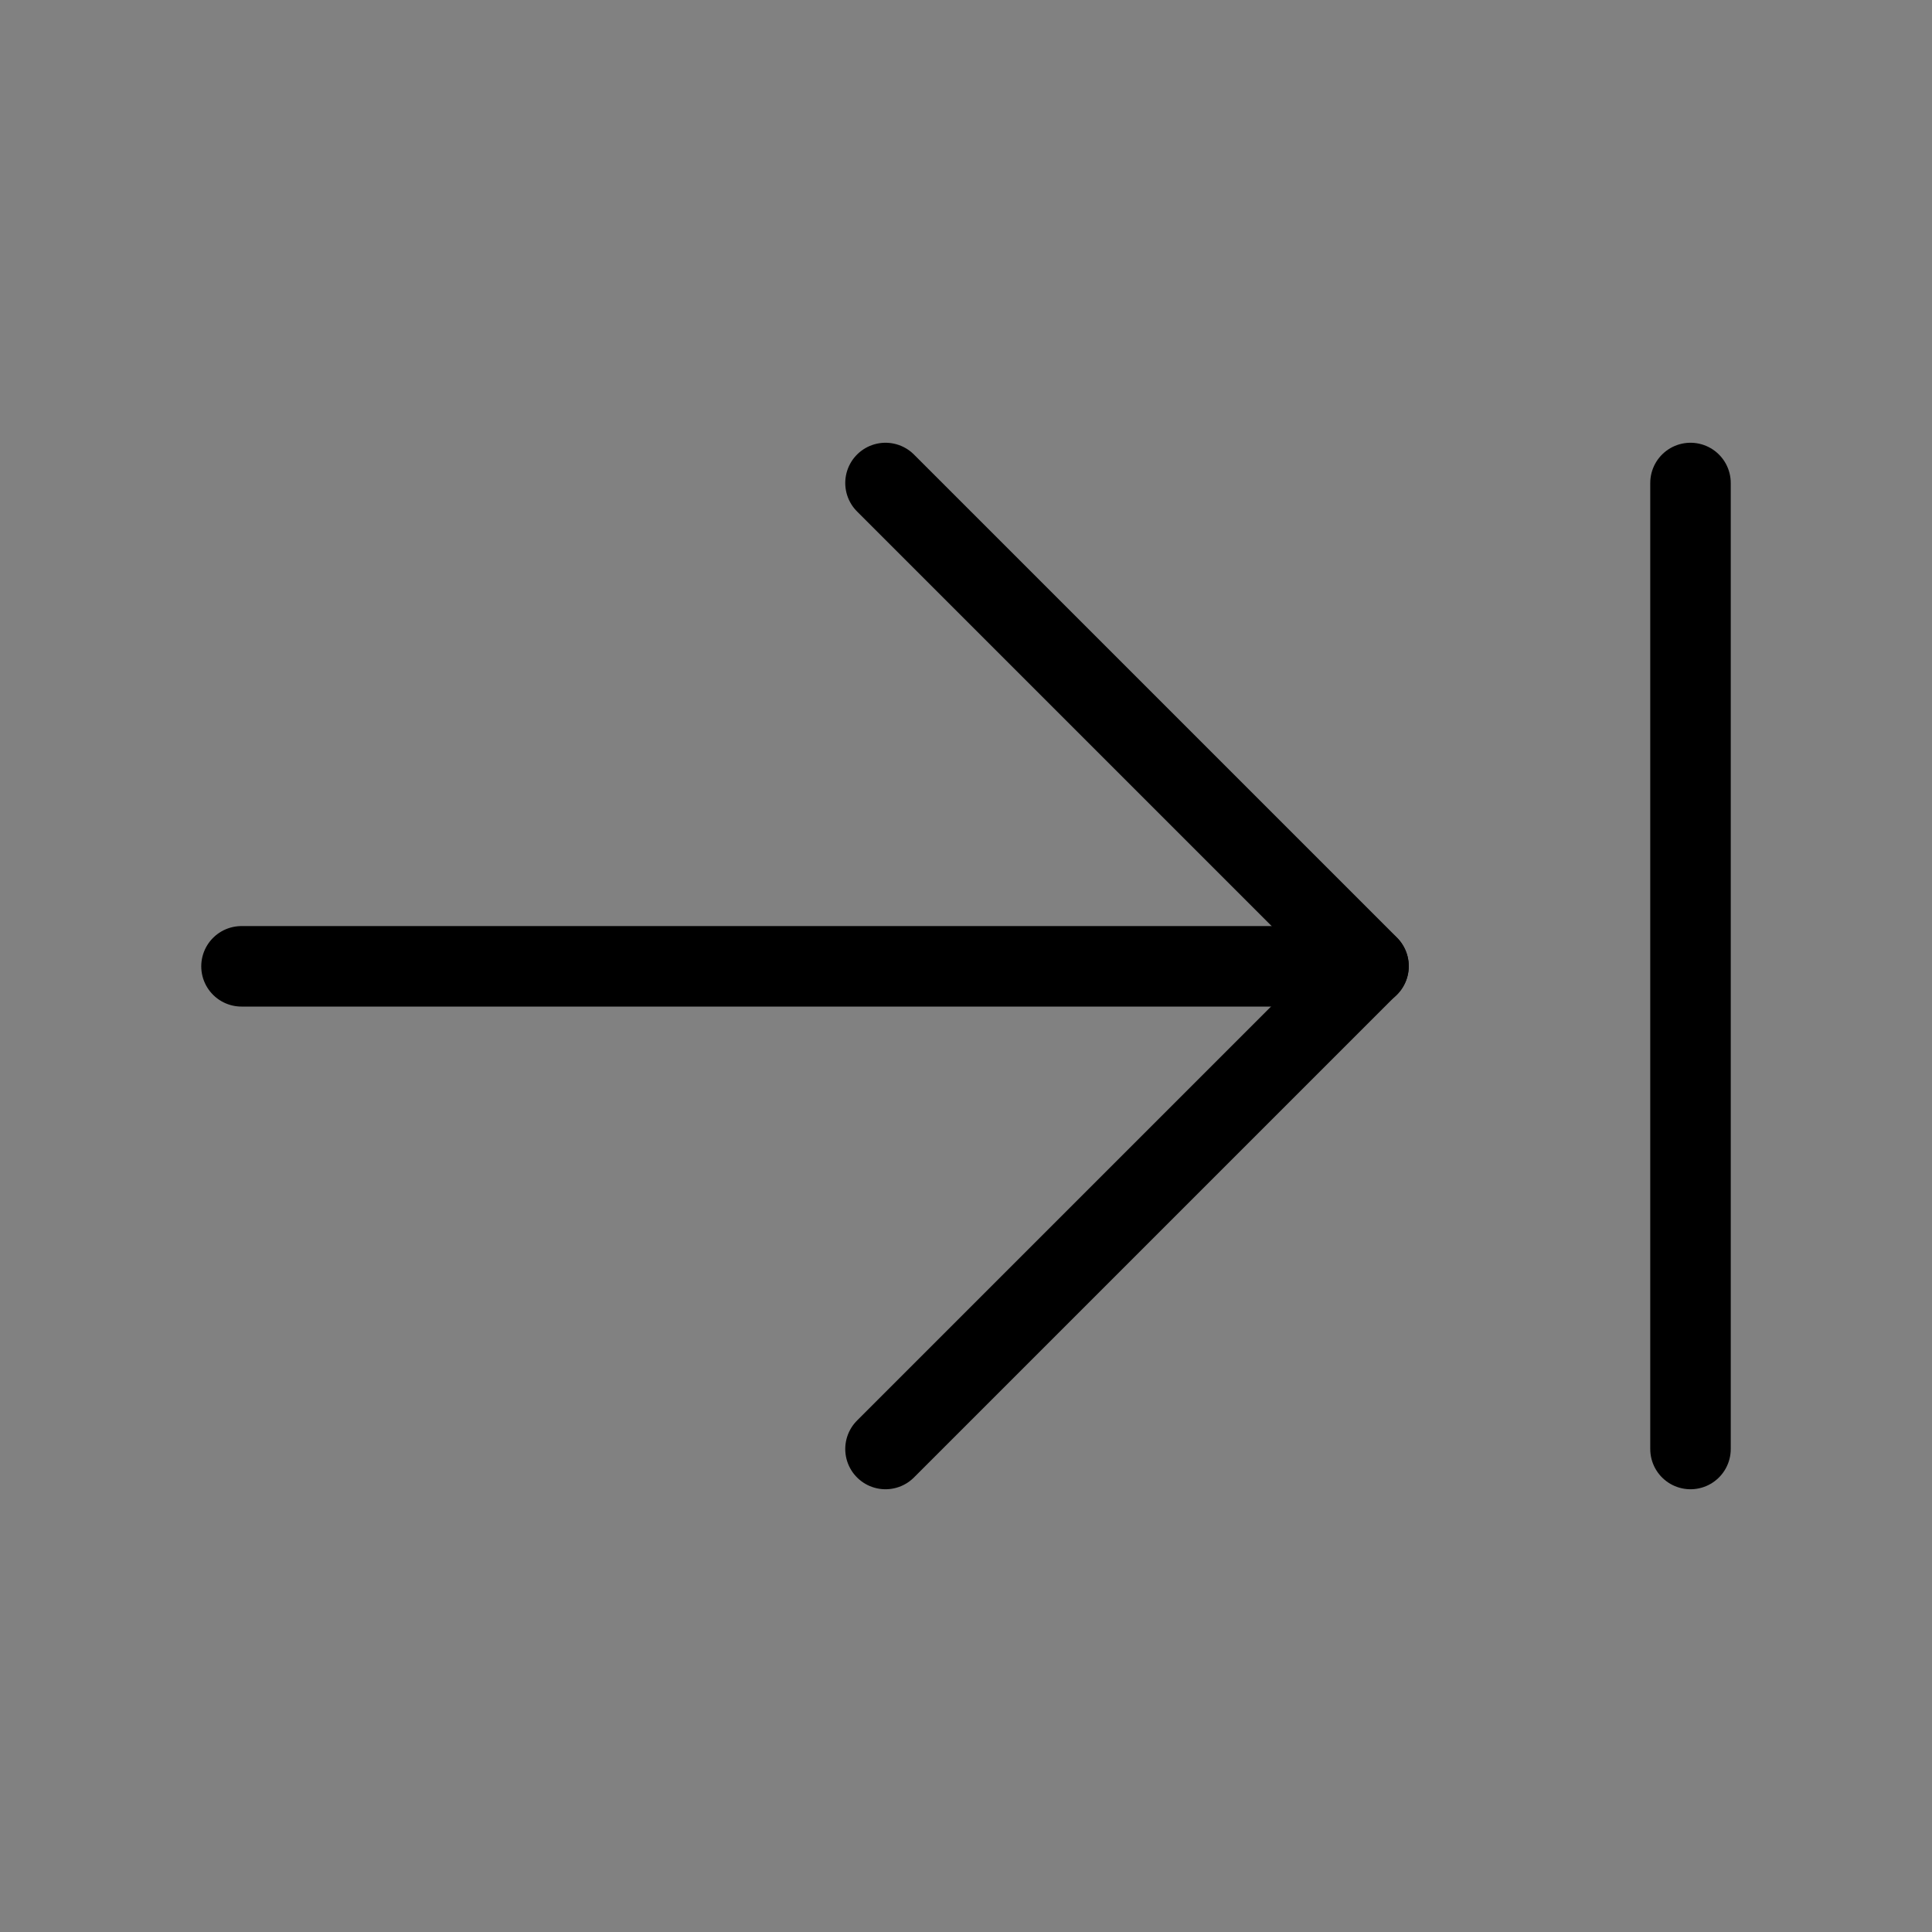
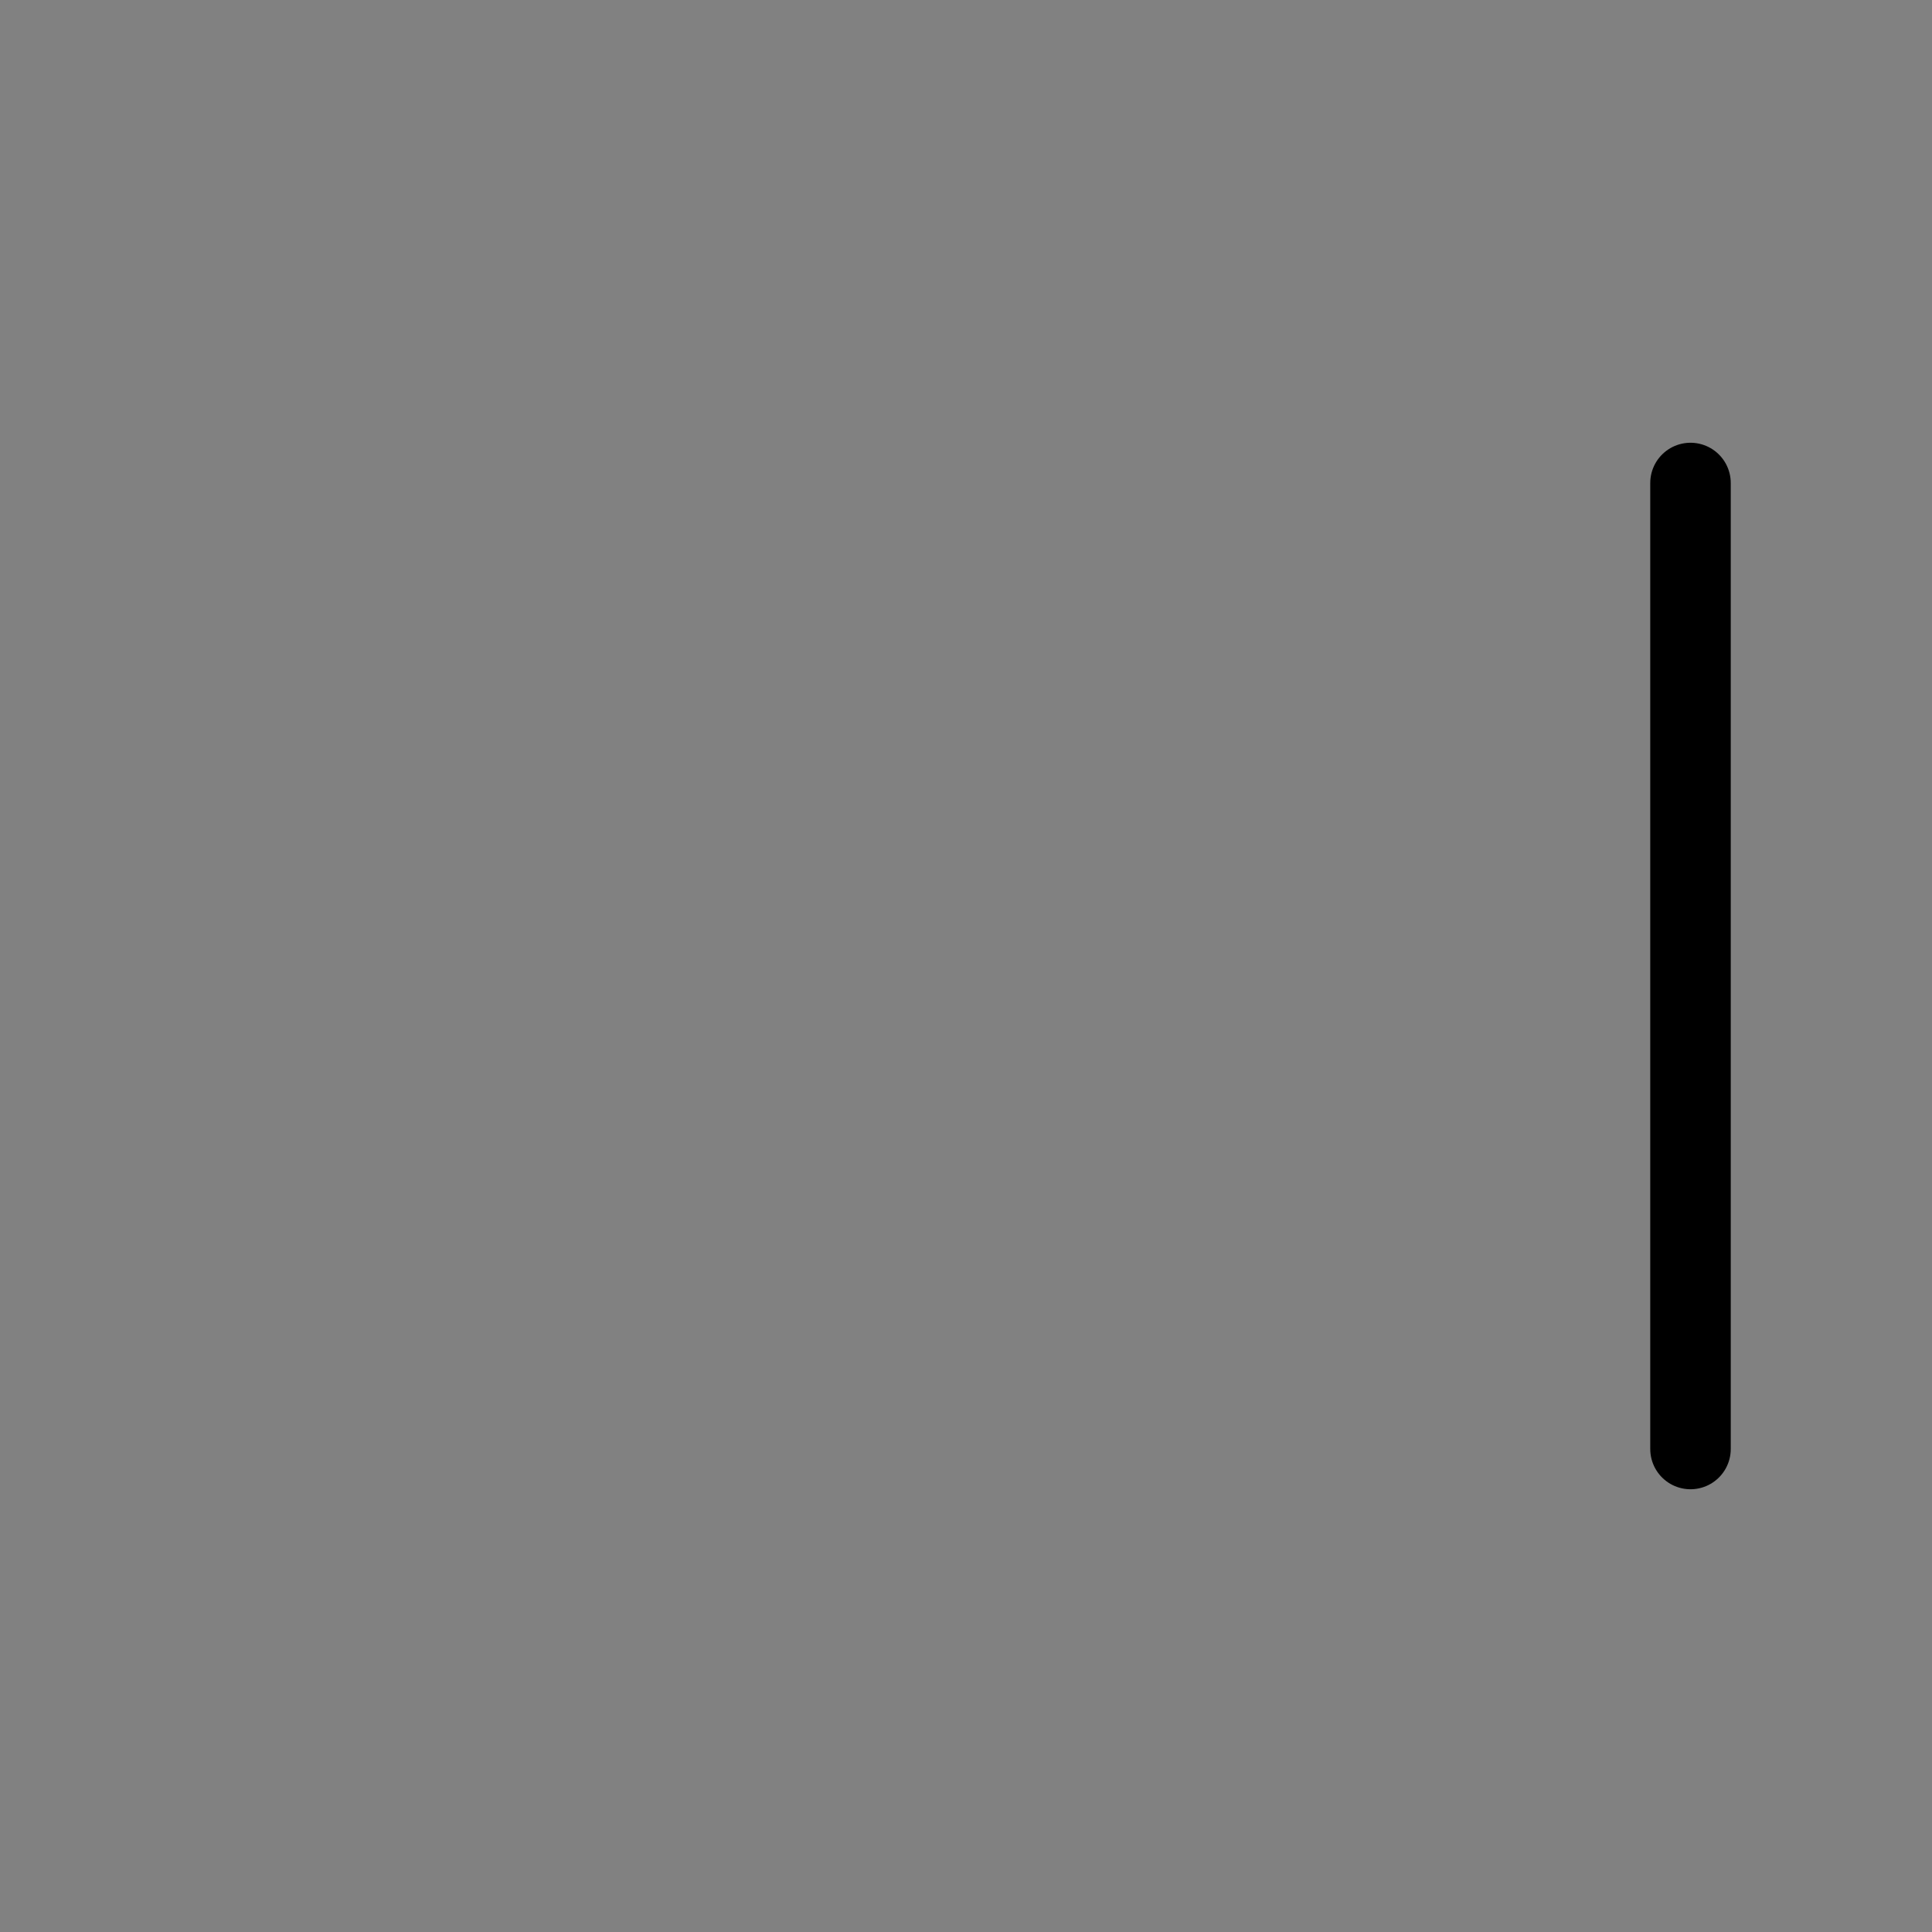
<svg xmlns="http://www.w3.org/2000/svg" viewBox="0 0 48 48" fill="none">
  <rect x="0" y="0" width="48" height="48" fill="#808080" stroke="none" />
  <rect width="48" height="48" fill="white" fill-opacity="0.01" />
-   <path d="M34 24.008H6" stroke="currentColor" stroke-width="2" stroke-linecap="round" stroke-linejoin="round" />
-   <path d="M22 12L34 24L22 36" stroke="currentColor" stroke-width="2" stroke-linecap="round" stroke-linejoin="round" />
  <path d="M42 12V36" stroke="currentColor" stroke-width="2" stroke-linecap="round" stroke-linejoin="round" />
</svg>